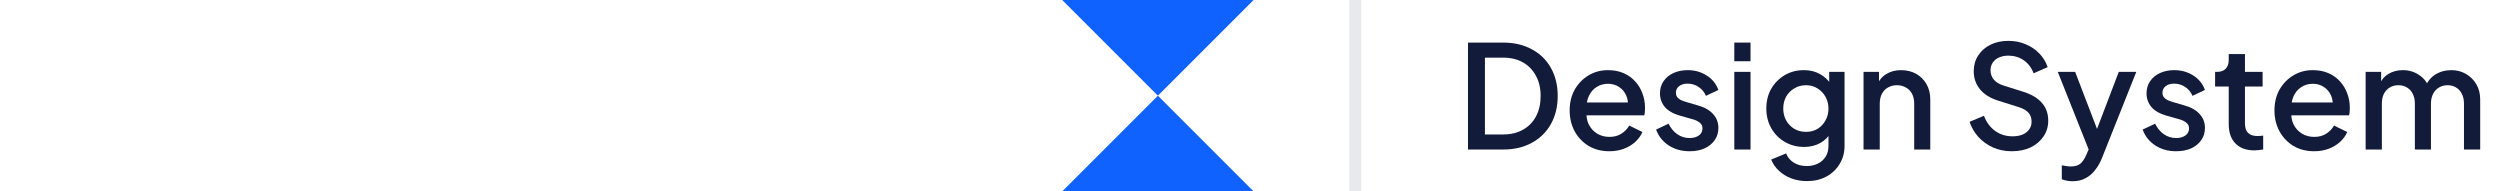
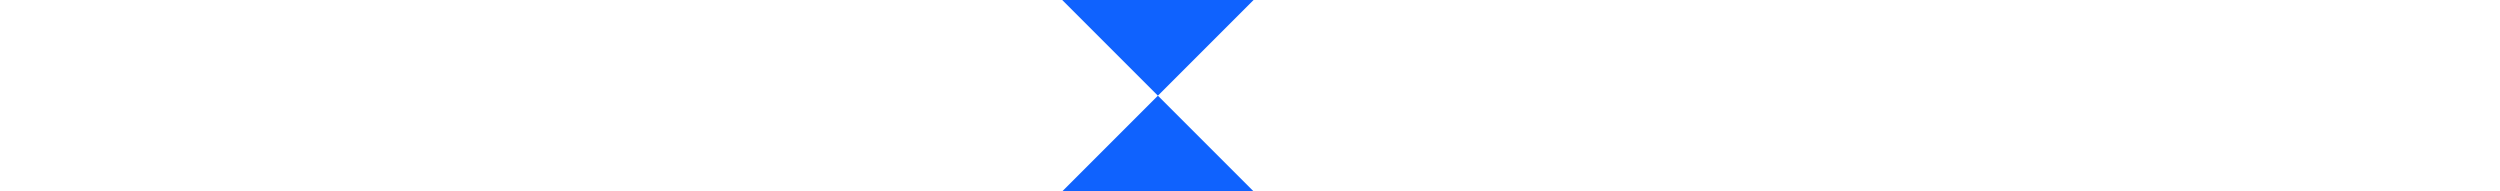
<svg xmlns="http://www.w3.org/2000/svg" width="209" height="16" viewBox="0 0 209 16" fill="none">
  <g clip-path="url(#clip0_2214_5600)">
    <g filter="url(#filter0_ddd_2214_5600)">
      <path fill-rule="evenodd" clip-rule="evenodd" d="M8.421 8V16C3.77 16 0 12.418 0 8C0 3.582 3.77 0 8.421 0V8ZM42.105 16H33.684V0H42.105V16ZM44.211 4V8V12V16C46.536 16 48.421 14.209 48.421 12C48.421 9.791 46.536 8 44.211 8C46.536 8 48.421 6.209 48.421 4C48.421 1.791 46.536 0 44.211 0V4ZM12.632 16L21.053 0L29.474 16H12.632ZM61.053 0H52.632V16H61.053V0ZM75.79 16H65.263V0L75.79 16ZM69.474 0L80 16V0H69.474Z" fill="#0F62FE" />
    </g>
    <path fill-rule="evenodd" clip-rule="evenodd" d="M88.8 16L96.8 8L104.8 16H88.8Z" fill="#0F62FE" />
    <path fill-rule="evenodd" clip-rule="evenodd" d="M88.8 2.5332e-07L96.8 8L104.8 2.5332e-07H88.8Z" fill="#0F62FE" />
    <g clip-path="url(#clip1_2214_5600)">
      <rect x="112.8" width="1" height="16" fill="#E8E9ED" />
      <path d="M122.724 12.5V3.56H125.652C126.58 3.56 127.384 3.748 128.064 4.124C128.752 4.492 129.284 5.012 129.66 5.684C130.036 6.356 130.224 7.136 130.224 8.024C130.224 8.904 130.036 9.684 129.66 10.364C129.284 11.036 128.752 11.56 128.064 11.936C127.384 12.312 126.58 12.5 125.652 12.5H122.724ZM124.14 11.24H125.676C126.308 11.24 126.856 11.108 127.32 10.844C127.792 10.58 128.156 10.208 128.412 9.728C128.668 9.248 128.796 8.68 128.796 8.024C128.796 7.368 128.664 6.804 128.4 6.332C128.144 5.852 127.784 5.48 127.32 5.216C126.856 4.952 126.308 4.82 125.676 4.82H124.14V11.24Z" fill="#121B3A" />
      <path d="M134.535 12.644C133.887 12.644 133.311 12.496 132.807 12.2C132.311 11.896 131.923 11.488 131.643 10.976C131.363 10.456 131.223 9.876 131.223 9.236C131.223 8.58 131.363 8 131.643 7.496C131.931 6.992 132.315 6.596 132.795 6.308C133.275 6.012 133.819 5.864 134.427 5.864C134.915 5.864 135.351 5.948 135.735 6.116C136.119 6.284 136.443 6.516 136.707 6.812C136.971 7.1 137.171 7.432 137.307 7.808C137.451 8.184 137.523 8.584 137.523 9.008C137.523 9.112 137.519 9.22 137.511 9.332C137.503 9.444 137.487 9.548 137.463 9.644H132.291V8.564H136.695L136.047 9.056C136.127 8.664 136.099 8.316 135.963 8.012C135.835 7.7 135.635 7.456 135.363 7.28C135.099 7.096 134.787 7.004 134.427 7.004C134.067 7.004 133.747 7.096 133.467 7.28C133.187 7.456 132.971 7.712 132.819 8.048C132.667 8.376 132.607 8.776 132.639 9.248C132.599 9.688 132.659 10.072 132.819 10.4C132.987 10.728 133.219 10.984 133.515 11.168C133.819 11.352 134.163 11.444 134.547 11.444C134.939 11.444 135.271 11.356 135.543 11.18C135.823 11.004 136.043 10.776 136.203 10.496L137.307 11.036C137.179 11.34 136.979 11.616 136.707 11.864C136.443 12.104 136.123 12.296 135.747 12.44C135.379 12.576 134.975 12.644 134.535 12.644Z" fill="#121B3A" />
      <path d="M141.246 12.644C140.582 12.644 139.998 12.48 139.494 12.152C138.998 11.824 138.65 11.384 138.45 10.832L139.494 10.34C139.67 10.708 139.91 11 140.214 11.216C140.526 11.432 140.87 11.54 141.246 11.54C141.566 11.54 141.826 11.468 142.026 11.324C142.226 11.18 142.326 10.984 142.326 10.736C142.326 10.576 142.282 10.448 142.194 10.352C142.106 10.248 141.994 10.164 141.858 10.1C141.73 10.036 141.598 9.988 141.462 9.956L140.442 9.668C139.882 9.508 139.462 9.268 139.182 8.948C138.91 8.62 138.774 8.24 138.774 7.808C138.774 7.416 138.874 7.076 139.074 6.788C139.274 6.492 139.55 6.264 139.902 6.104C140.254 5.944 140.65 5.864 141.09 5.864C141.682 5.864 142.21 6.012 142.674 6.308C143.138 6.596 143.466 7 143.658 7.52L142.614 8.012C142.486 7.7 142.282 7.452 142.002 7.268C141.73 7.084 141.422 6.992 141.078 6.992C140.782 6.992 140.546 7.064 140.37 7.208C140.194 7.344 140.106 7.524 140.106 7.748C140.106 7.9 140.146 8.028 140.226 8.132C140.306 8.228 140.41 8.308 140.538 8.372C140.666 8.428 140.798 8.476 140.934 8.516L141.99 8.828C142.526 8.98 142.938 9.22 143.226 9.548C143.514 9.868 143.658 10.252 143.658 10.7C143.658 11.084 143.554 11.424 143.346 11.72C143.146 12.008 142.866 12.236 142.506 12.404C142.146 12.564 141.726 12.644 141.246 12.644Z" fill="#121B3A" />
      <path d="M144.987 12.5V6.008H146.343V12.5H144.987ZM144.987 5.12V3.56H146.343V5.12H144.987Z" fill="#121B3A" />
      <path d="M151.06 15.14C150.588 15.14 150.152 15.064 149.752 14.912C149.352 14.76 149.008 14.548 148.72 14.276C148.432 14.012 148.216 13.7 148.072 13.34L149.32 12.824C149.432 13.128 149.636 13.38 149.932 13.58C150.236 13.78 150.608 13.88 151.048 13.88C151.392 13.88 151.7 13.812 151.972 13.676C152.244 13.548 152.46 13.356 152.62 13.1C152.78 12.852 152.86 12.552 152.86 12.2V10.736L153.1 11.012C152.876 11.428 152.564 11.744 152.164 11.96C151.772 12.176 151.328 12.284 150.832 12.284C150.232 12.284 149.692 12.144 149.212 11.864C148.732 11.584 148.352 11.2 148.072 10.712C147.8 10.224 147.664 9.676 147.664 9.068C147.664 8.452 147.8 7.904 148.072 7.424C148.352 6.944 148.728 6.564 149.2 6.284C149.672 6.004 150.212 5.864 150.82 5.864C151.316 5.864 151.756 5.972 152.14 6.188C152.532 6.396 152.852 6.7 153.1 7.1L152.92 7.436V6.008H154.204V12.2C154.204 12.76 154.068 13.26 153.796 13.7C153.532 14.148 153.164 14.5 152.692 14.756C152.22 15.012 151.676 15.14 151.06 15.14ZM150.988 11.024C151.348 11.024 151.668 10.94 151.948 10.772C152.228 10.596 152.448 10.364 152.608 10.076C152.776 9.78 152.86 9.448 152.86 9.08C152.86 8.712 152.776 8.38 152.608 8.084C152.44 7.788 152.216 7.556 151.936 7.388C151.656 7.212 151.34 7.124 150.988 7.124C150.62 7.124 150.292 7.212 150.004 7.388C149.716 7.556 149.488 7.788 149.32 8.084C149.16 8.372 149.08 8.704 149.08 9.08C149.08 9.44 149.16 9.768 149.32 10.064C149.488 10.36 149.716 10.596 150.004 10.772C150.292 10.94 150.62 11.024 150.988 11.024Z" fill="#121B3A" />
-       <path d="M155.791 12.5V6.008H157.087V7.28L156.931 7.112C157.091 6.704 157.347 6.396 157.699 6.188C158.051 5.972 158.459 5.864 158.923 5.864C159.403 5.864 159.827 5.968 160.195 6.176C160.563 6.384 160.851 6.672 161.059 7.04C161.267 7.408 161.371 7.832 161.371 8.312V12.5H160.027V8.672C160.027 8.344 159.967 8.068 159.847 7.844C159.727 7.612 159.555 7.436 159.331 7.316C159.115 7.188 158.867 7.124 158.587 7.124C158.307 7.124 158.055 7.188 157.831 7.316C157.615 7.436 157.447 7.612 157.327 7.844C157.207 8.076 157.147 8.352 157.147 8.672V12.5H155.791Z" fill="#121B3A" />
      <path d="M168.184 12.644C167.624 12.644 167.104 12.54 166.624 12.332C166.144 12.116 165.736 11.824 165.4 11.456C165.064 11.088 164.816 10.664 164.656 10.184L165.856 9.68C166.072 10.232 166.388 10.656 166.804 10.952C167.22 11.248 167.7 11.396 168.244 11.396C168.564 11.396 168.844 11.348 169.084 11.252C169.324 11.148 169.508 11.004 169.636 10.82C169.772 10.636 169.84 10.424 169.84 10.184C169.84 9.856 169.748 9.596 169.564 9.404C169.38 9.212 169.108 9.06 168.748 8.948L167.068 8.42C166.396 8.212 165.884 7.896 165.532 7.472C165.18 7.04 165.004 6.536 165.004 5.96C165.004 5.456 165.128 5.016 165.376 4.64C165.624 4.256 165.964 3.956 166.396 3.74C166.836 3.524 167.336 3.416 167.896 3.416C168.432 3.416 168.92 3.512 169.36 3.704C169.8 3.888 170.176 4.144 170.488 4.472C170.808 4.8 171.04 5.18 171.184 5.612L170.008 6.128C169.832 5.656 169.556 5.292 169.18 5.036C168.812 4.78 168.384 4.652 167.896 4.652C167.6 4.652 167.34 4.704 167.116 4.808C166.892 4.904 166.716 5.048 166.588 5.24C166.468 5.424 166.408 5.64 166.408 5.888C166.408 6.176 166.5 6.432 166.684 6.656C166.868 6.88 167.148 7.048 167.524 7.16L169.084 7.652C169.796 7.868 170.332 8.18 170.692 8.588C171.052 8.988 171.232 9.488 171.232 10.088C171.232 10.584 171.1 11.024 170.836 11.408C170.58 11.792 170.224 12.096 169.768 12.32C169.312 12.536 168.784 12.644 168.184 12.644Z" fill="#121B3A" />
      <path d="M173.266 15.152C173.106 15.152 172.946 15.136 172.786 15.104C172.634 15.08 172.494 15.04 172.366 14.984V13.82C172.462 13.844 172.578 13.864 172.714 13.88C172.85 13.904 172.982 13.916 173.11 13.916C173.486 13.916 173.762 13.832 173.938 13.664C174.122 13.504 174.286 13.252 174.43 12.908L174.862 11.924L174.838 13.064L172.03 6.008H173.482L175.558 11.42H175.066L177.13 6.008H178.594L175.726 13.208C175.574 13.592 175.382 13.928 175.15 14.216C174.926 14.512 174.658 14.74 174.346 14.9C174.042 15.068 173.682 15.152 173.266 15.152Z" fill="#121B3A" />
      <path d="M181.922 12.644C181.258 12.644 180.674 12.48 180.17 12.152C179.674 11.824 179.326 11.384 179.126 10.832L180.17 10.34C180.346 10.708 180.586 11 180.89 11.216C181.202 11.432 181.546 11.54 181.922 11.54C182.242 11.54 182.502 11.468 182.702 11.324C182.902 11.18 183.002 10.984 183.002 10.736C183.002 10.576 182.958 10.448 182.87 10.352C182.782 10.248 182.67 10.164 182.534 10.1C182.406 10.036 182.274 9.988 182.138 9.956L181.118 9.668C180.558 9.508 180.138 9.268 179.858 8.948C179.586 8.62 179.45 8.24 179.45 7.808C179.45 7.416 179.55 7.076 179.75 6.788C179.95 6.492 180.226 6.264 180.578 6.104C180.93 5.944 181.326 5.864 181.766 5.864C182.358 5.864 182.886 6.012 183.35 6.308C183.814 6.596 184.142 7 184.334 7.52L183.29 8.012C183.162 7.7 182.958 7.452 182.678 7.268C182.406 7.084 182.098 6.992 181.754 6.992C181.458 6.992 181.222 7.064 181.046 7.208C180.87 7.344 180.782 7.524 180.782 7.748C180.782 7.9 180.822 8.028 180.902 8.132C180.982 8.228 181.086 8.308 181.214 8.372C181.342 8.428 181.474 8.476 181.61 8.516L182.666 8.828C183.202 8.98 183.614 9.22 183.902 9.548C184.19 9.868 184.334 10.252 184.334 10.7C184.334 11.084 184.23 11.424 184.022 11.72C183.822 12.008 183.542 12.236 183.182 12.404C182.822 12.564 182.402 12.644 181.922 12.644Z" fill="#121B3A" />
      <path d="M188.47 12.572C187.79 12.572 187.262 12.38 186.886 11.996C186.51 11.612 186.322 11.072 186.322 10.376V7.232H185.182V6.008H185.362C185.666 6.008 185.902 5.92 186.07 5.744C186.238 5.568 186.322 5.328 186.322 5.024V4.52H187.678V6.008H189.154V7.232H187.678V10.316C187.678 10.54 187.714 10.732 187.786 10.892C187.858 11.044 187.974 11.164 188.134 11.252C188.294 11.332 188.502 11.372 188.758 11.372C188.822 11.372 188.894 11.368 188.974 11.36C189.054 11.352 189.13 11.344 189.202 11.336V12.5C189.09 12.516 188.966 12.532 188.83 12.548C188.694 12.564 188.574 12.572 188.47 12.572Z" fill="#121B3A" />
-       <path d="M193.457 12.644C192.809 12.644 192.233 12.496 191.729 12.2C191.233 11.896 190.845 11.488 190.565 10.976C190.285 10.456 190.145 9.876 190.145 9.236C190.145 8.58 190.285 8 190.565 7.496C190.853 6.992 191.237 6.596 191.717 6.308C192.197 6.012 192.741 5.864 193.349 5.864C193.837 5.864 194.273 5.948 194.657 6.116C195.041 6.284 195.365 6.516 195.629 6.812C195.893 7.1 196.093 7.432 196.229 7.808C196.373 8.184 196.445 8.584 196.445 9.008C196.445 9.112 196.441 9.22 196.433 9.332C196.425 9.444 196.409 9.548 196.385 9.644H191.213V8.564H195.617L194.969 9.056C195.049 8.664 195.021 8.316 194.885 8.012C194.757 7.7 194.557 7.456 194.285 7.28C194.021 7.096 193.709 7.004 193.349 7.004C192.989 7.004 192.669 7.096 192.389 7.28C192.109 7.456 191.893 7.712 191.741 8.048C191.589 8.376 191.529 8.776 191.561 9.248C191.521 9.688 191.581 10.072 191.741 10.4C191.909 10.728 192.141 10.984 192.437 11.168C192.741 11.352 193.085 11.444 193.469 11.444C193.861 11.444 194.193 11.356 194.465 11.18C194.745 11.004 194.965 10.776 195.125 10.496L196.229 11.036C196.101 11.34 195.901 11.616 195.629 11.864C195.365 12.104 195.045 12.296 194.669 12.44C194.301 12.576 193.897 12.644 193.457 12.644Z" fill="#121B3A" />
-       <path d="M197.768 12.5V6.008H199.064V7.412L198.896 7.196C199.032 6.756 199.28 6.424 199.64 6.2C200 5.976 200.412 5.864 200.876 5.864C201.396 5.864 201.856 6.004 202.256 6.284C202.664 6.556 202.936 6.92 203.072 7.376L202.688 7.412C202.88 6.892 203.172 6.504 203.564 6.248C203.964 5.992 204.42 5.864 204.932 5.864C205.38 5.864 205.784 5.968 206.144 6.176C206.512 6.384 206.804 6.672 207.02 7.04C207.236 7.408 207.344 7.828 207.344 8.3V12.5H205.988V8.672C205.988 8.344 205.928 8.068 205.808 7.844C205.696 7.612 205.536 7.436 205.328 7.316C205.128 7.188 204.892 7.124 204.62 7.124C204.348 7.124 204.108 7.188 203.9 7.316C203.692 7.436 203.528 7.612 203.408 7.844C203.288 8.076 203.228 8.352 203.228 8.672V12.5H201.884V8.672C201.884 8.344 201.824 8.068 201.704 7.844C201.592 7.612 201.432 7.436 201.224 7.316C201.024 7.188 200.784 7.124 200.504 7.124C200.232 7.124 199.992 7.188 199.784 7.316C199.576 7.436 199.412 7.612 199.292 7.844C199.18 8.076 199.124 8.352 199.124 8.672V12.5H197.768Z" fill="#121B3A" />
    </g>
  </g>
  <defs>
    <filter id="filter0_ddd_2214_5600" x="-200" y="-120" width="480" height="416" filterUnits="userSpaceOnUse" color-interpolation-filters="sRGB">
      <feFlood flood-opacity="0" result="BackgroundImageFix" />
      <feColorMatrix in="SourceAlpha" type="matrix" values="0 0 0 0 0 0 0 0 0 0 0 0 0 0 0 0 0 0 127 0" result="hardAlpha" />
      <feOffset dy="80" />
      <feGaussianBlur stdDeviation="100" />
      <feColorMatrix type="matrix" values="0 0 0 0 0 0 0 0 0 0 0 0 0 0 0 0 0 0 0.05 0" />
      <feBlend mode="normal" in2="BackgroundImageFix" result="effect1_dropShadow_2214_5600" />
      <feColorMatrix in="SourceAlpha" type="matrix" values="0 0 0 0 0 0 0 0 0 0 0 0 0 0 0 0 0 0 127 0" result="hardAlpha" />
      <feOffset dy="40" />
      <feGaussianBlur stdDeviation="50" />
      <feColorMatrix type="matrix" values="0 0 0 0 0 0 0 0 0 0 0 0 0 0 0 0 0 0 0.1 0" />
      <feBlend mode="normal" in2="effect1_dropShadow_2214_5600" result="effect2_dropShadow_2214_5600" />
      <feColorMatrix in="SourceAlpha" type="matrix" values="0 0 0 0 0 0 0 0 0 0 0 0 0 0 0 0 0 0 127 0" result="hardAlpha" />
      <feOffset dy="-20" />
      <feGaussianBlur stdDeviation="25" />
      <feColorMatrix type="matrix" values="0 0 0 0 0 0 0 0 0 0 0 0 0 0 0 0 0 0 0.05 0" />
      <feBlend mode="normal" in2="effect2_dropShadow_2214_5600" result="effect3_dropShadow_2214_5600" />
      <feBlend mode="normal" in="SourceGraphic" in2="effect3_dropShadow_2214_5600" result="shape" />
    </filter>
    <clipPath id="clip0_2214_5600">
      <rect width="208.8" height="16" fill="white" />
    </clipPath>
    <clipPath id="clip1_2214_5600">
-       <rect width="96" height="16" fill="white" transform="translate(112.8)" />
-     </clipPath>
+       </clipPath>
  </defs>
</svg>